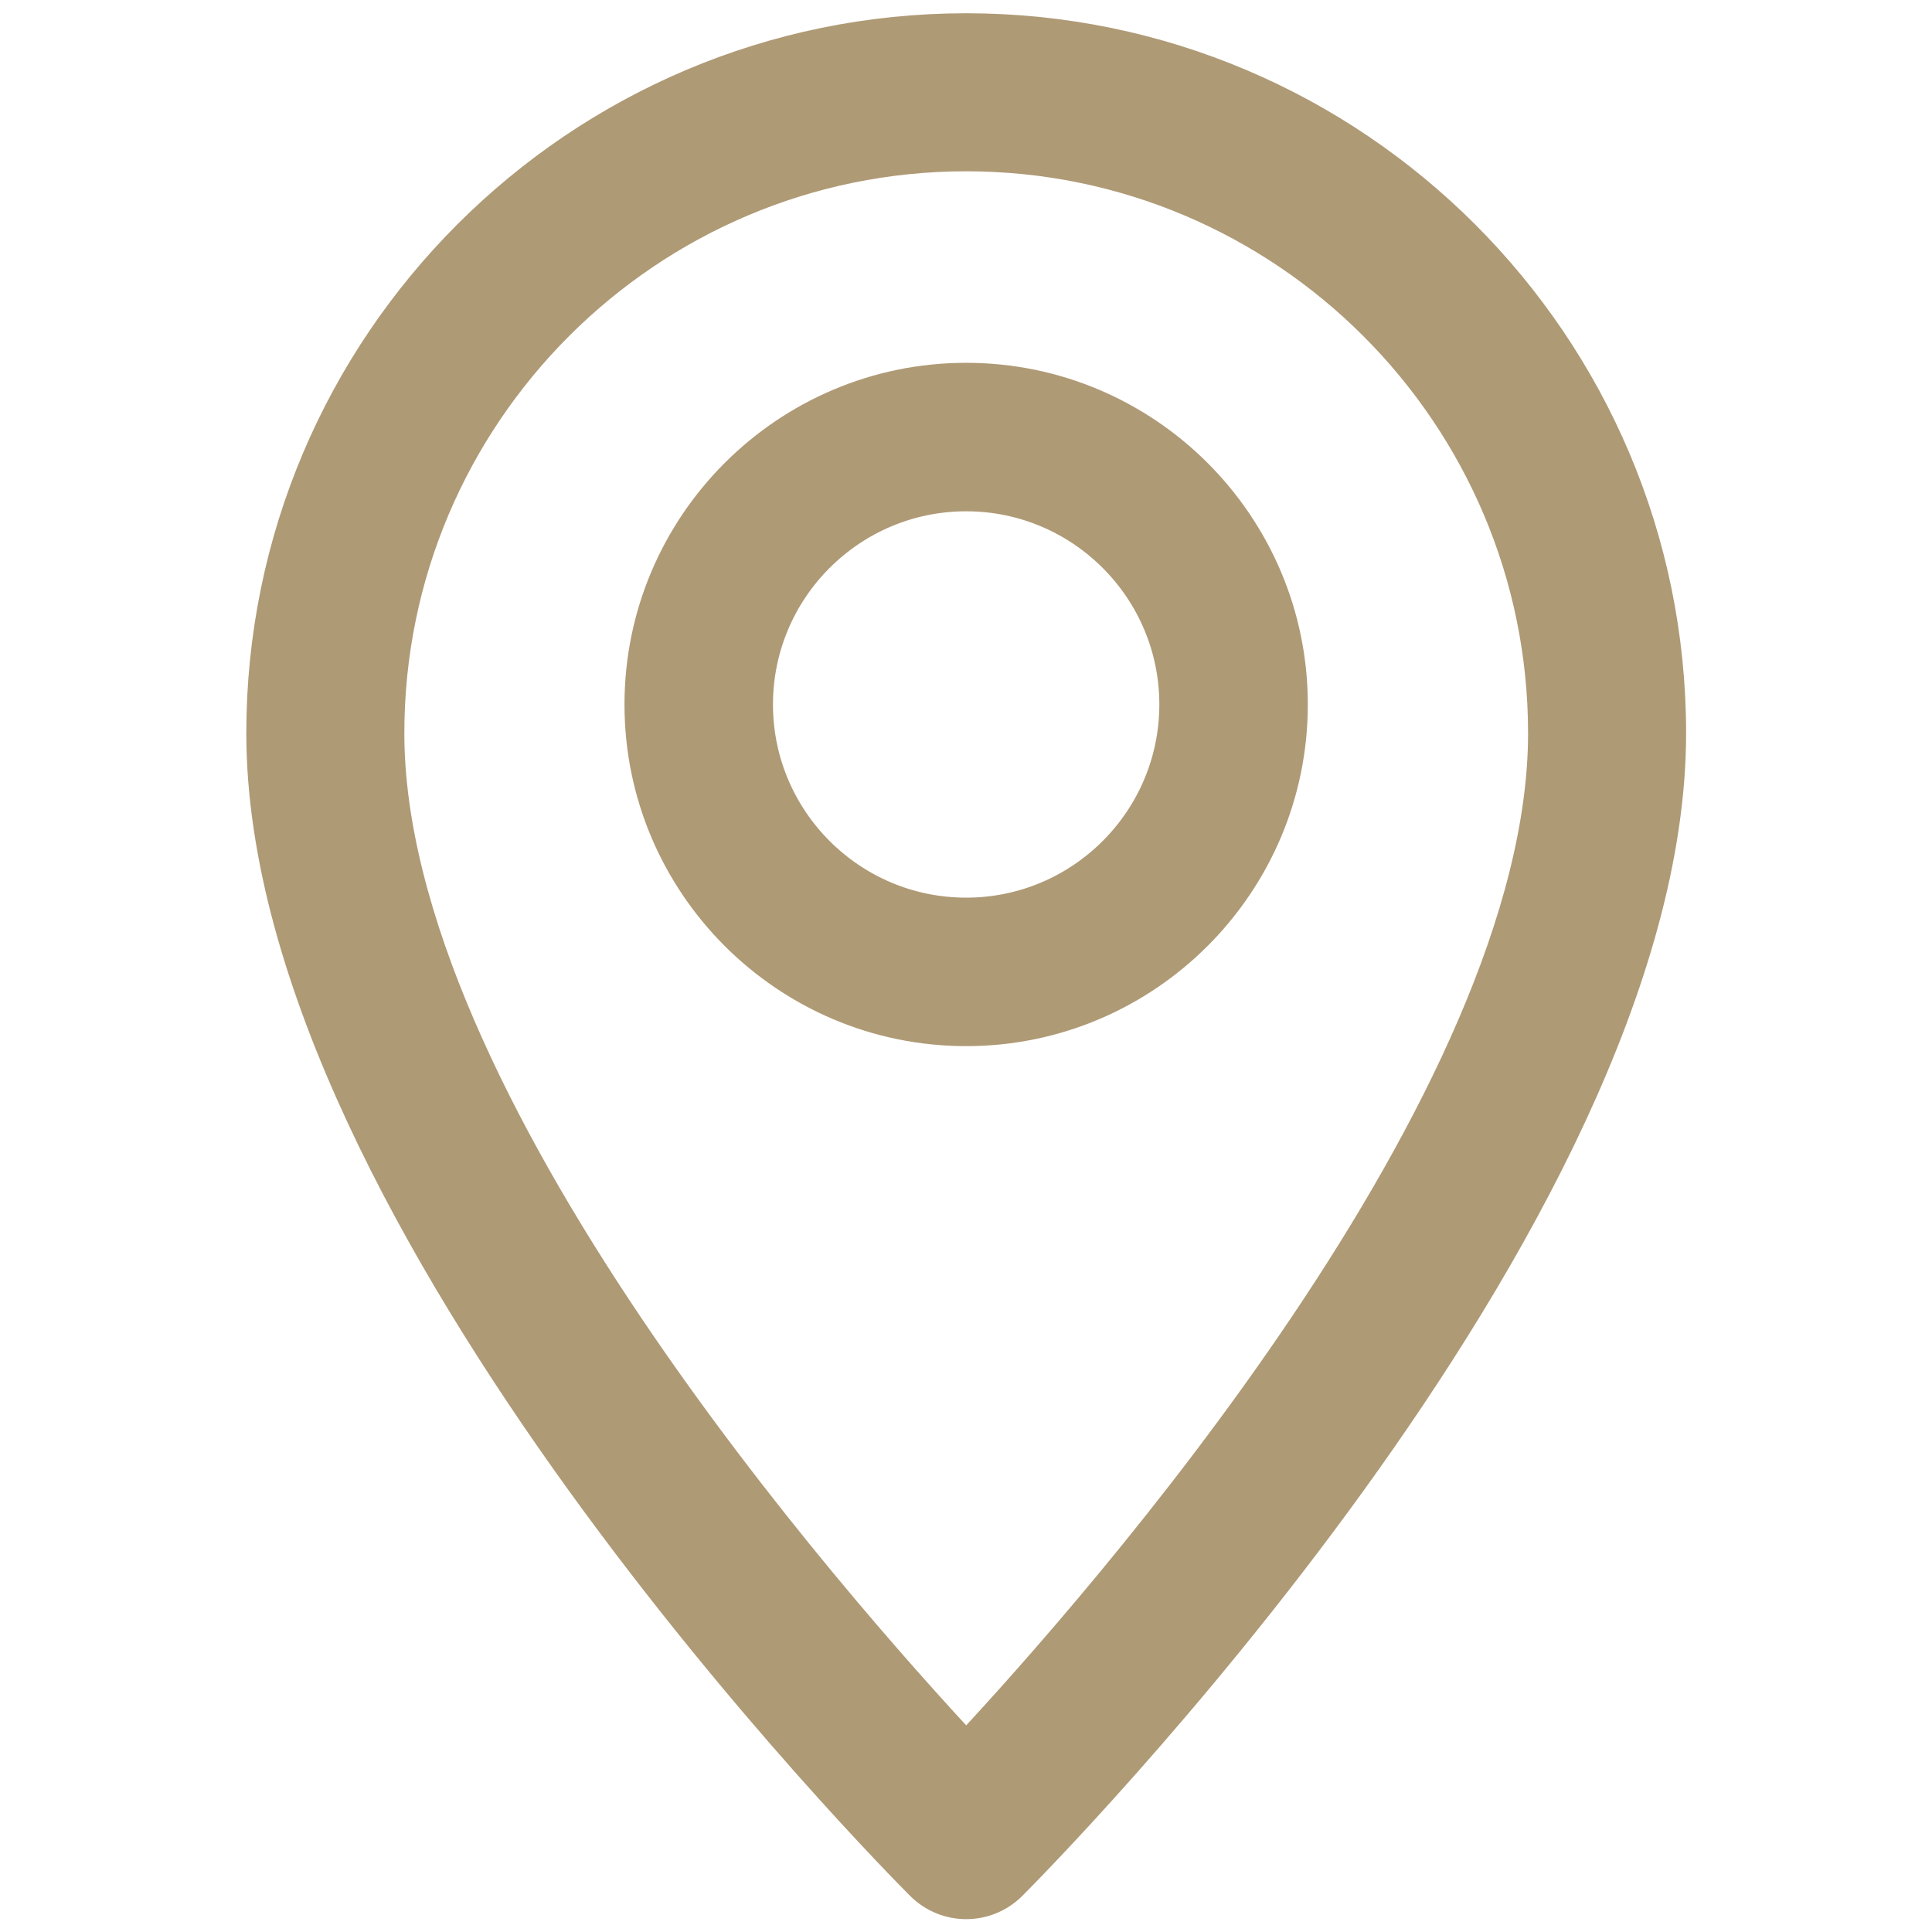
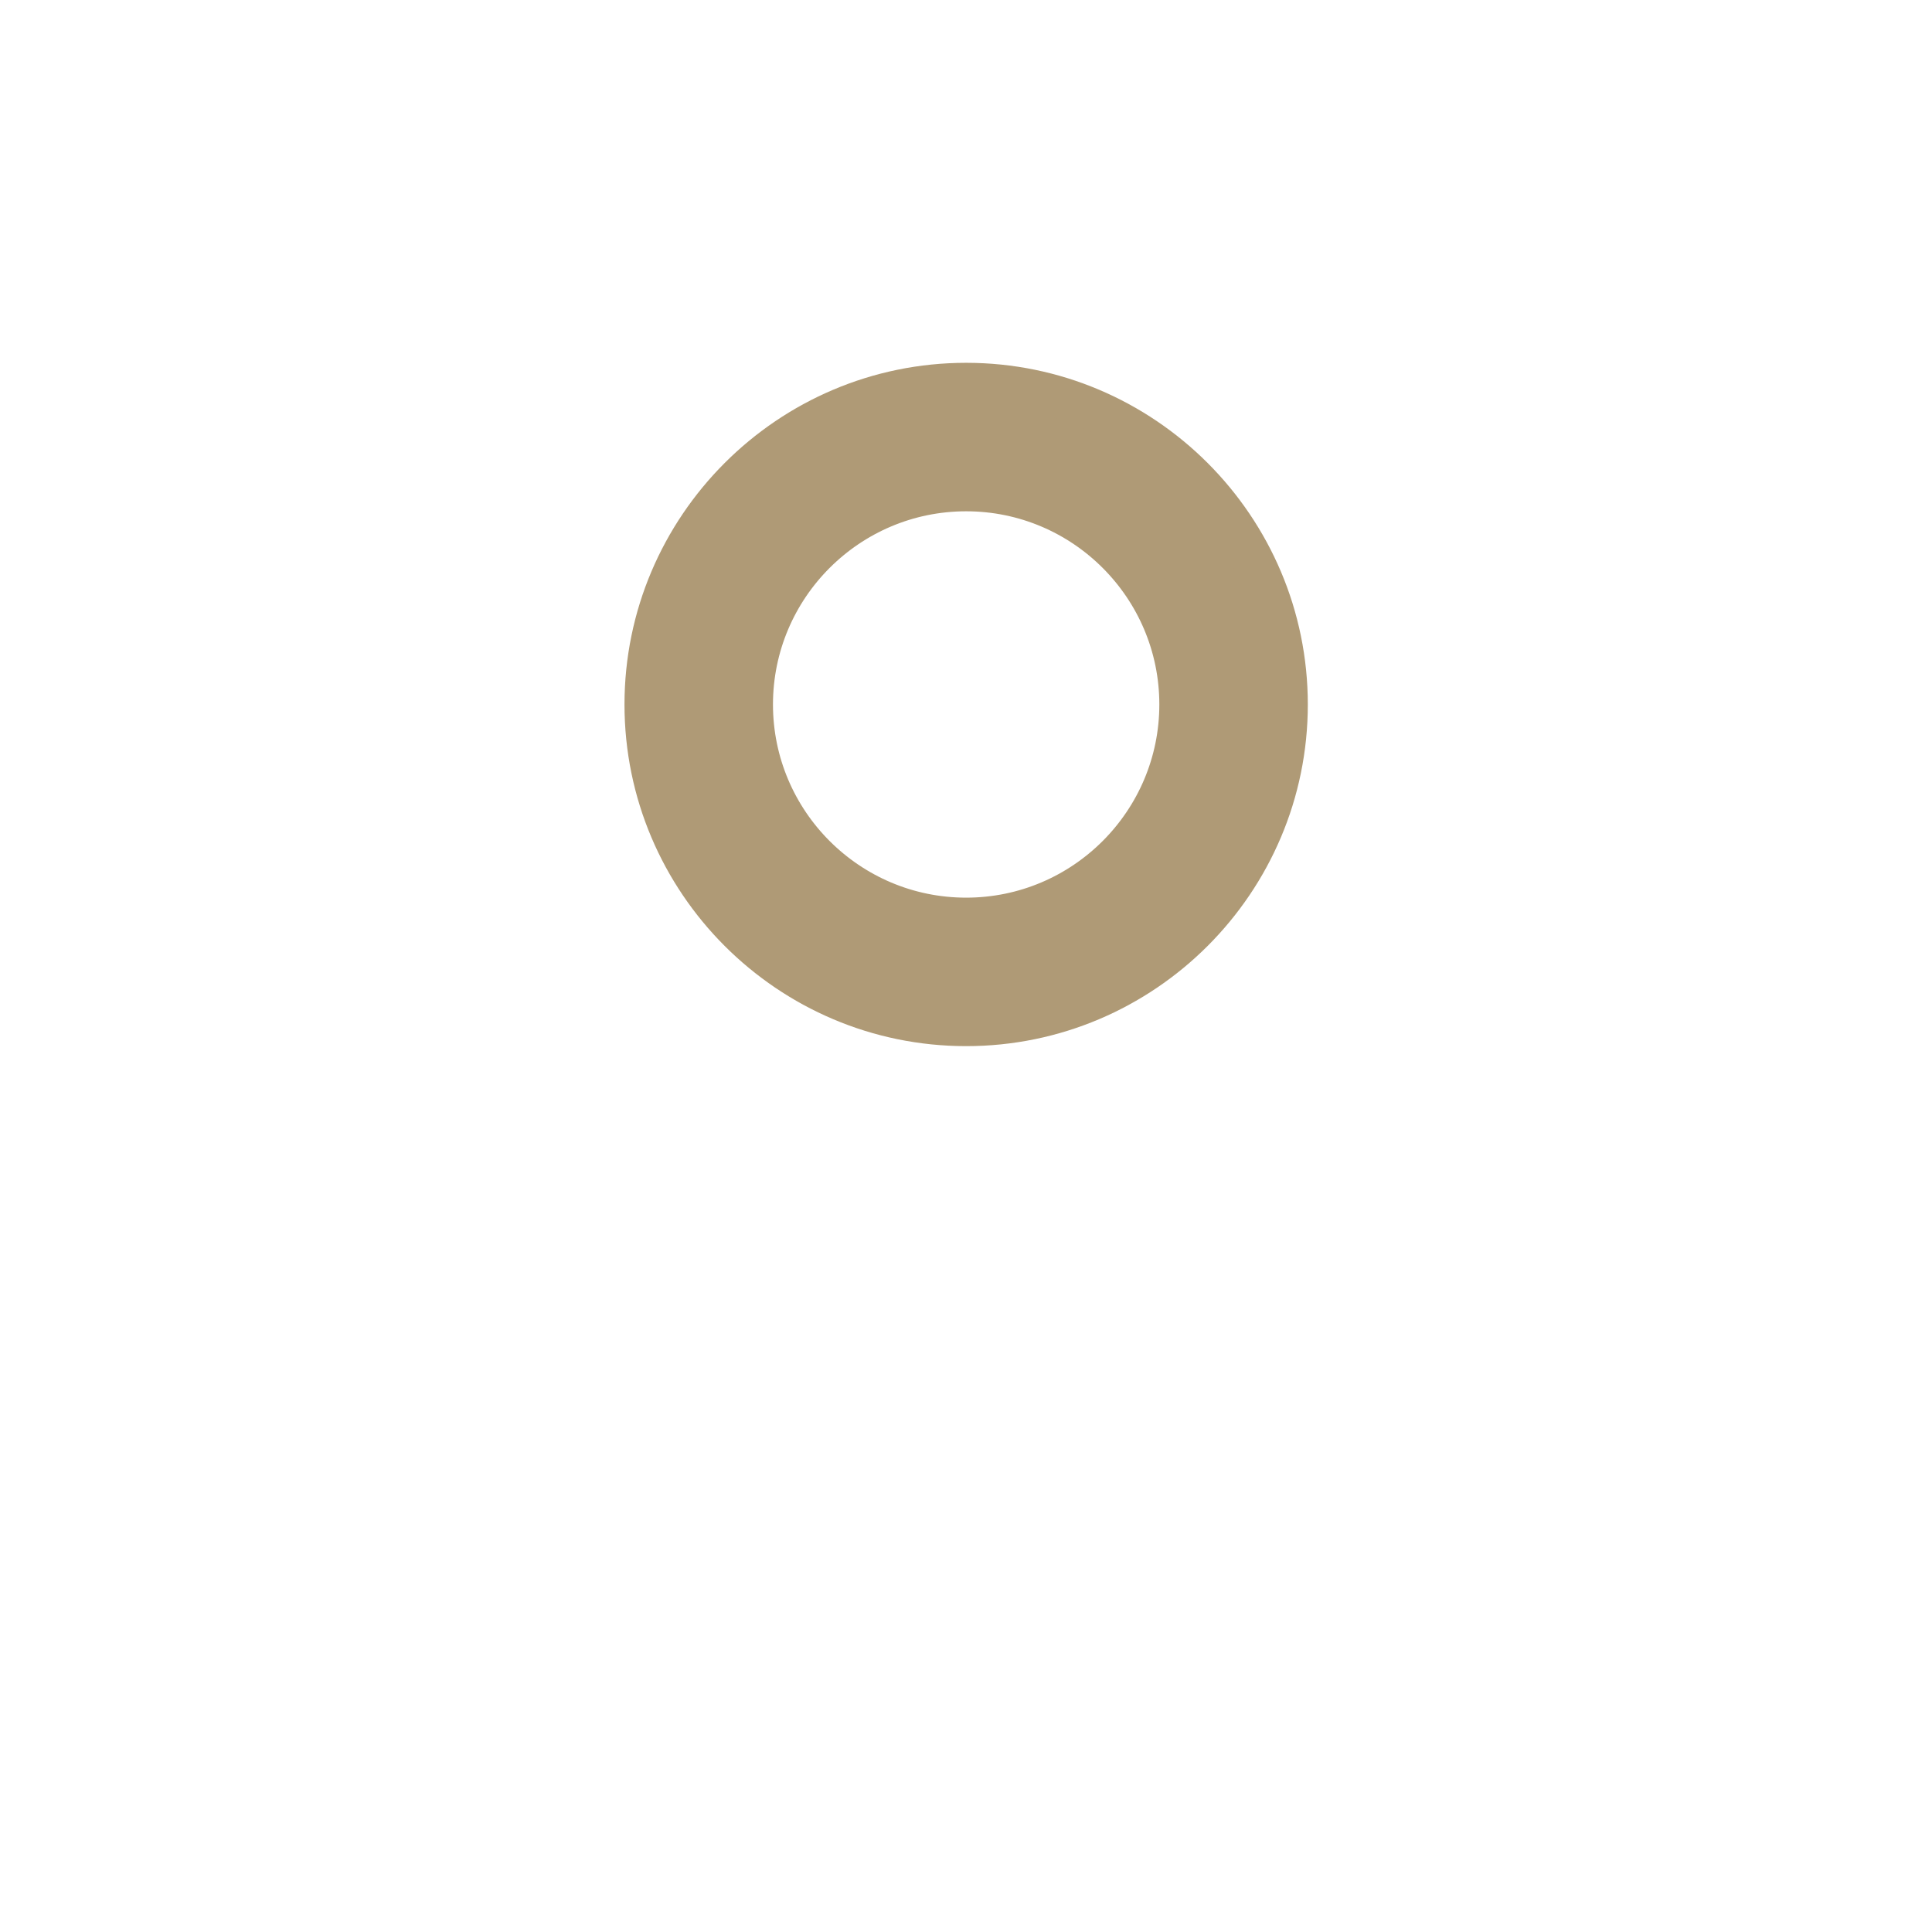
<svg xmlns="http://www.w3.org/2000/svg" width="100%" height="100%" viewBox="0 0 512 512" version="1.1" xml:space="preserve" style="fill-rule:evenodd;clip-rule:evenodd;stroke-linejoin:round;stroke-miterlimit:2;">
  <g transform="matrix(0.965,0,0,0.965,9.015,9.015)">
    <g>
      <g>
-         <path d="M256,0C150.112,0 64,86.112 64,192C64,325.088 237.312,499.936 244.672,507.328C247.808,510.432 251.904,512 256,512C260.096,512 264.192,510.432 267.328,507.328C274.688,499.936 448,325.088 448,192C448,86.112 361.888,0 256,0ZM256,472.864C217.792,431.968 96,293.664 96,192C96,103.776 167.776,32 256,32C344.224,32 416,103.776 416,192C416,293.568 294.208,431.968 256,472.864Z" style="fill:rgb(175,154,118);fill-rule:nonzero;stroke:rgb(175,154,118);stroke-width:11.4px;" />
-       </g>
+         </g>
    </g>
    <g transform="matrix(0.918,0,0,0.918,20.977,7.866)">
      <g>
        <path d="M256,96C203.072,96 160,139.072 160,192C160,244.928 203.072,288 256,288C308.928,288 352,244.928 352,192C352,139.072 308.928,96 256,96ZM256,256C220.704,256 192,227.296 192,192C192,156.704 220.704,128 256,128C291.296,128 320,156.704 320,192C320,227.296 291.296,256 256,256Z" style="fill:rgb(175,154,118);fill-rule:nonzero;stroke:rgb(175,154,118);stroke-width:12.42px;" />
      </g>
    </g>
  </g>
</svg>